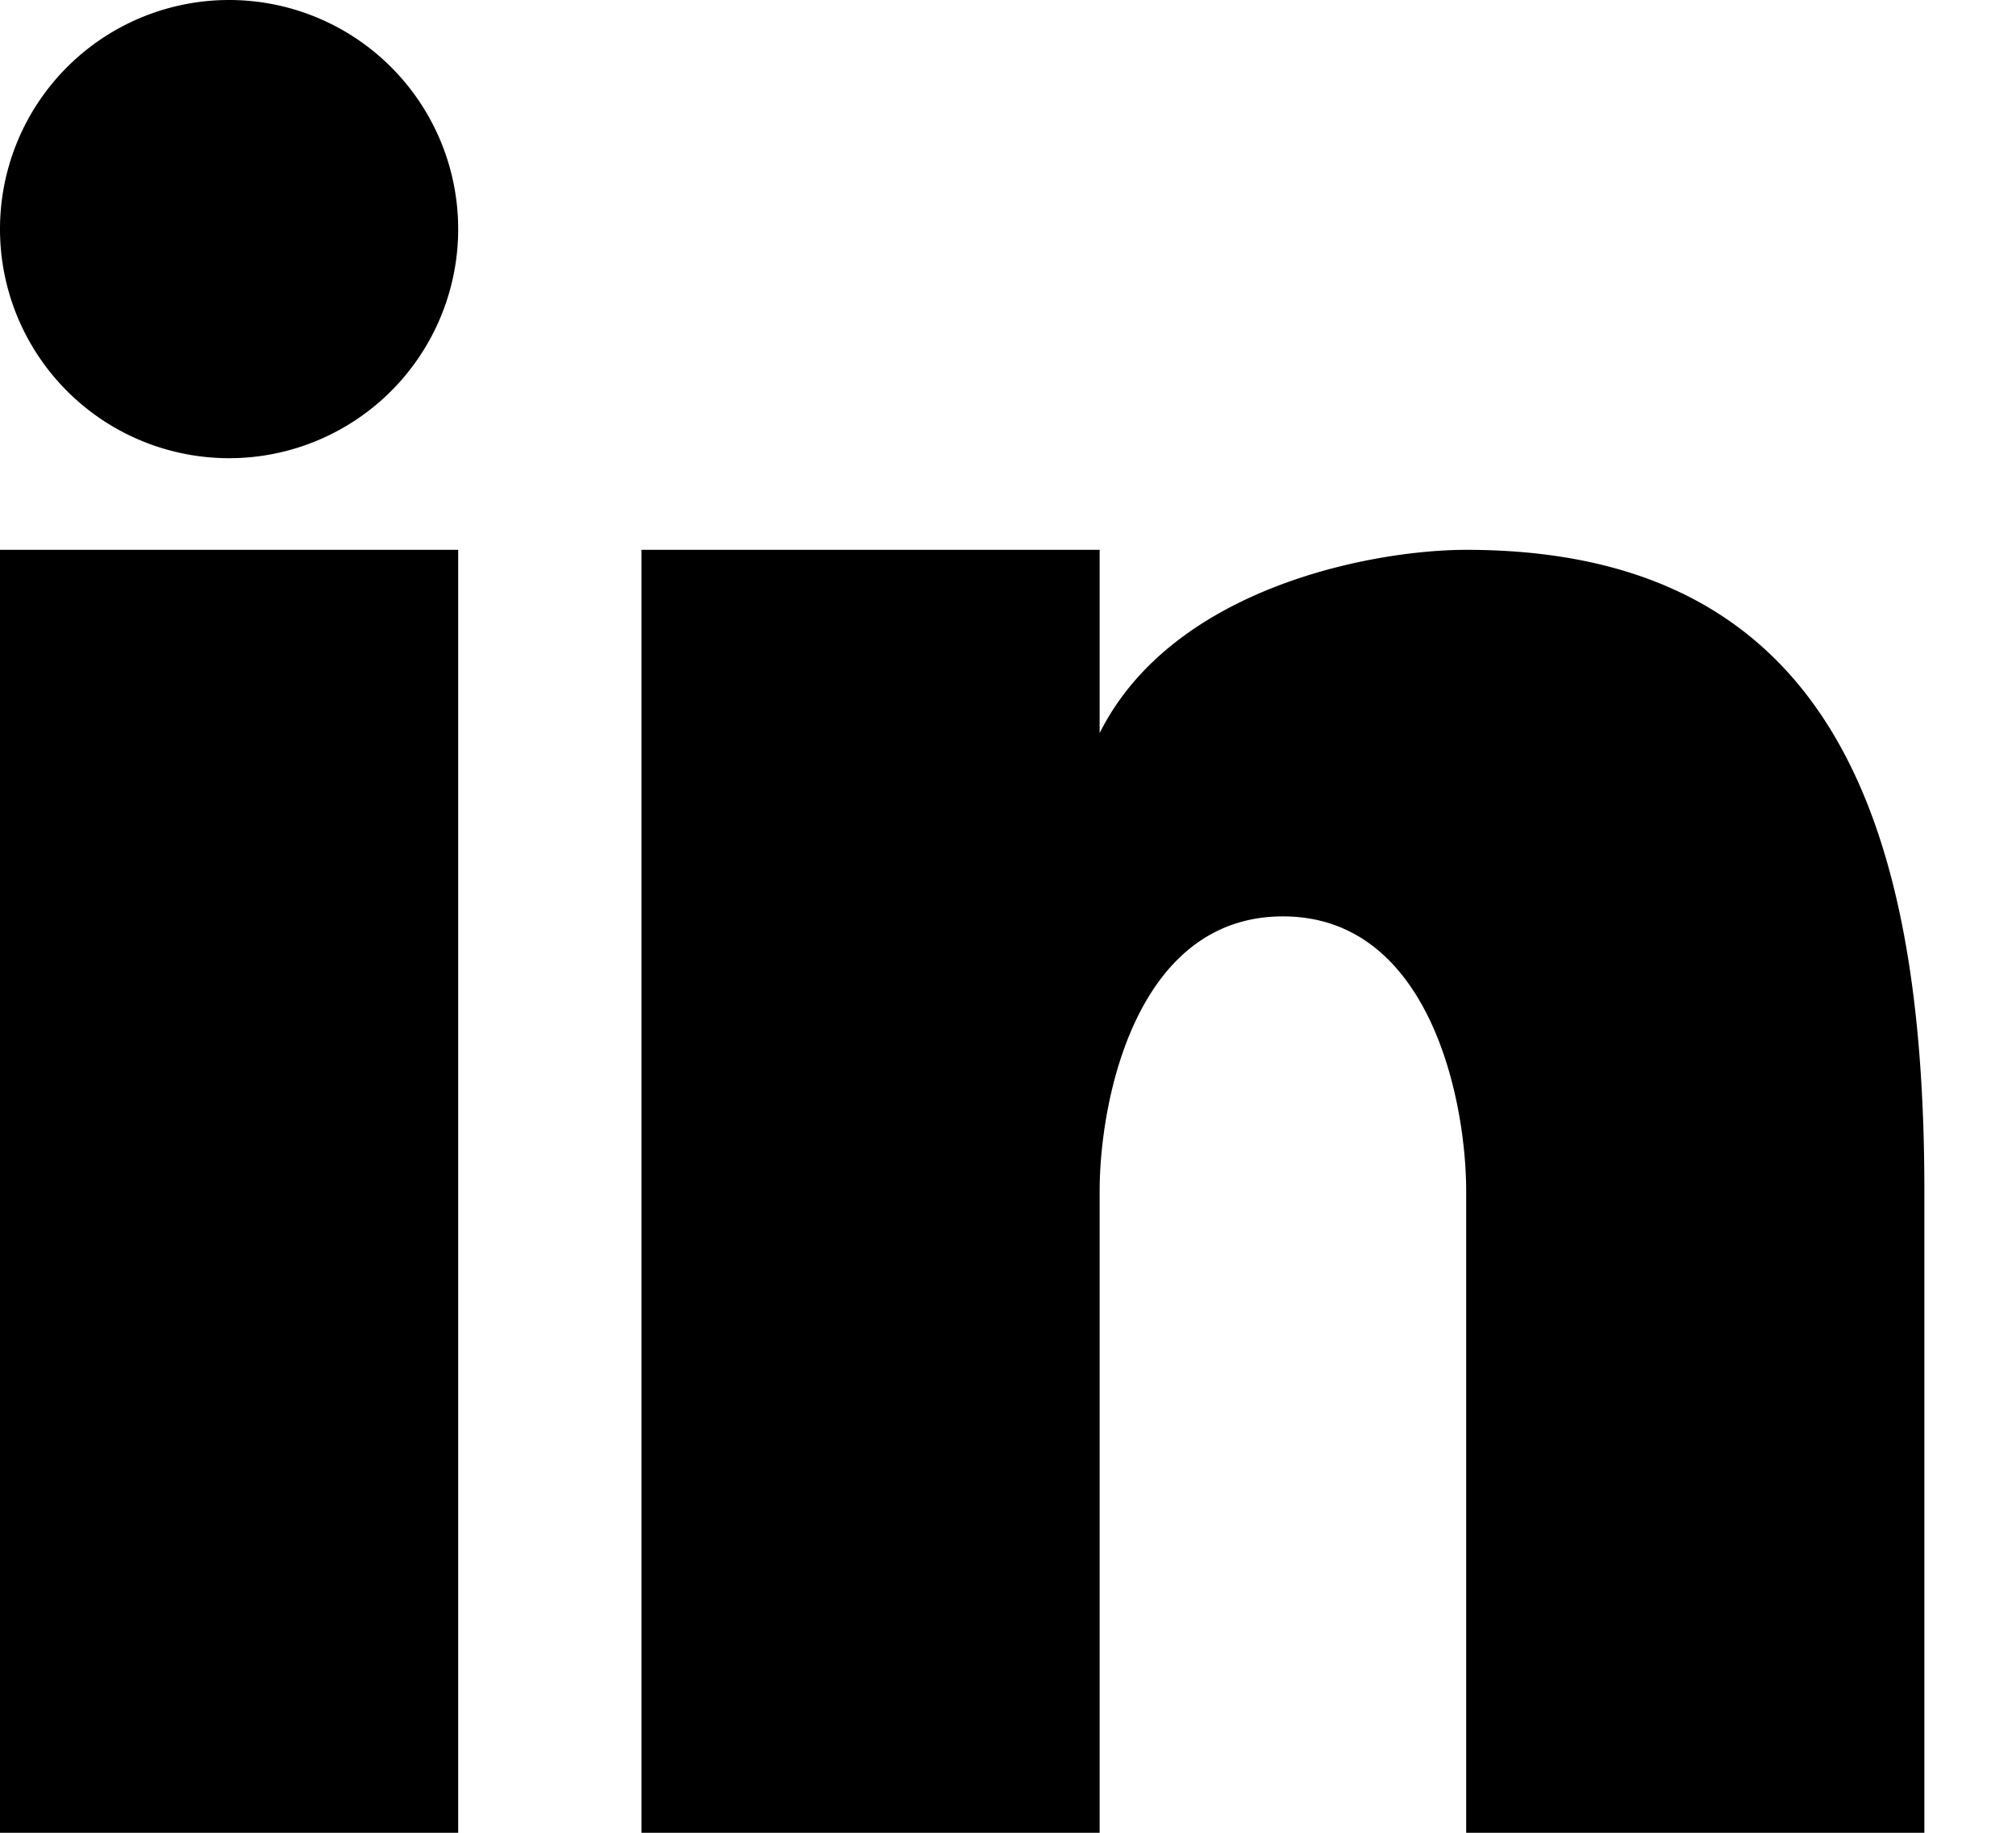
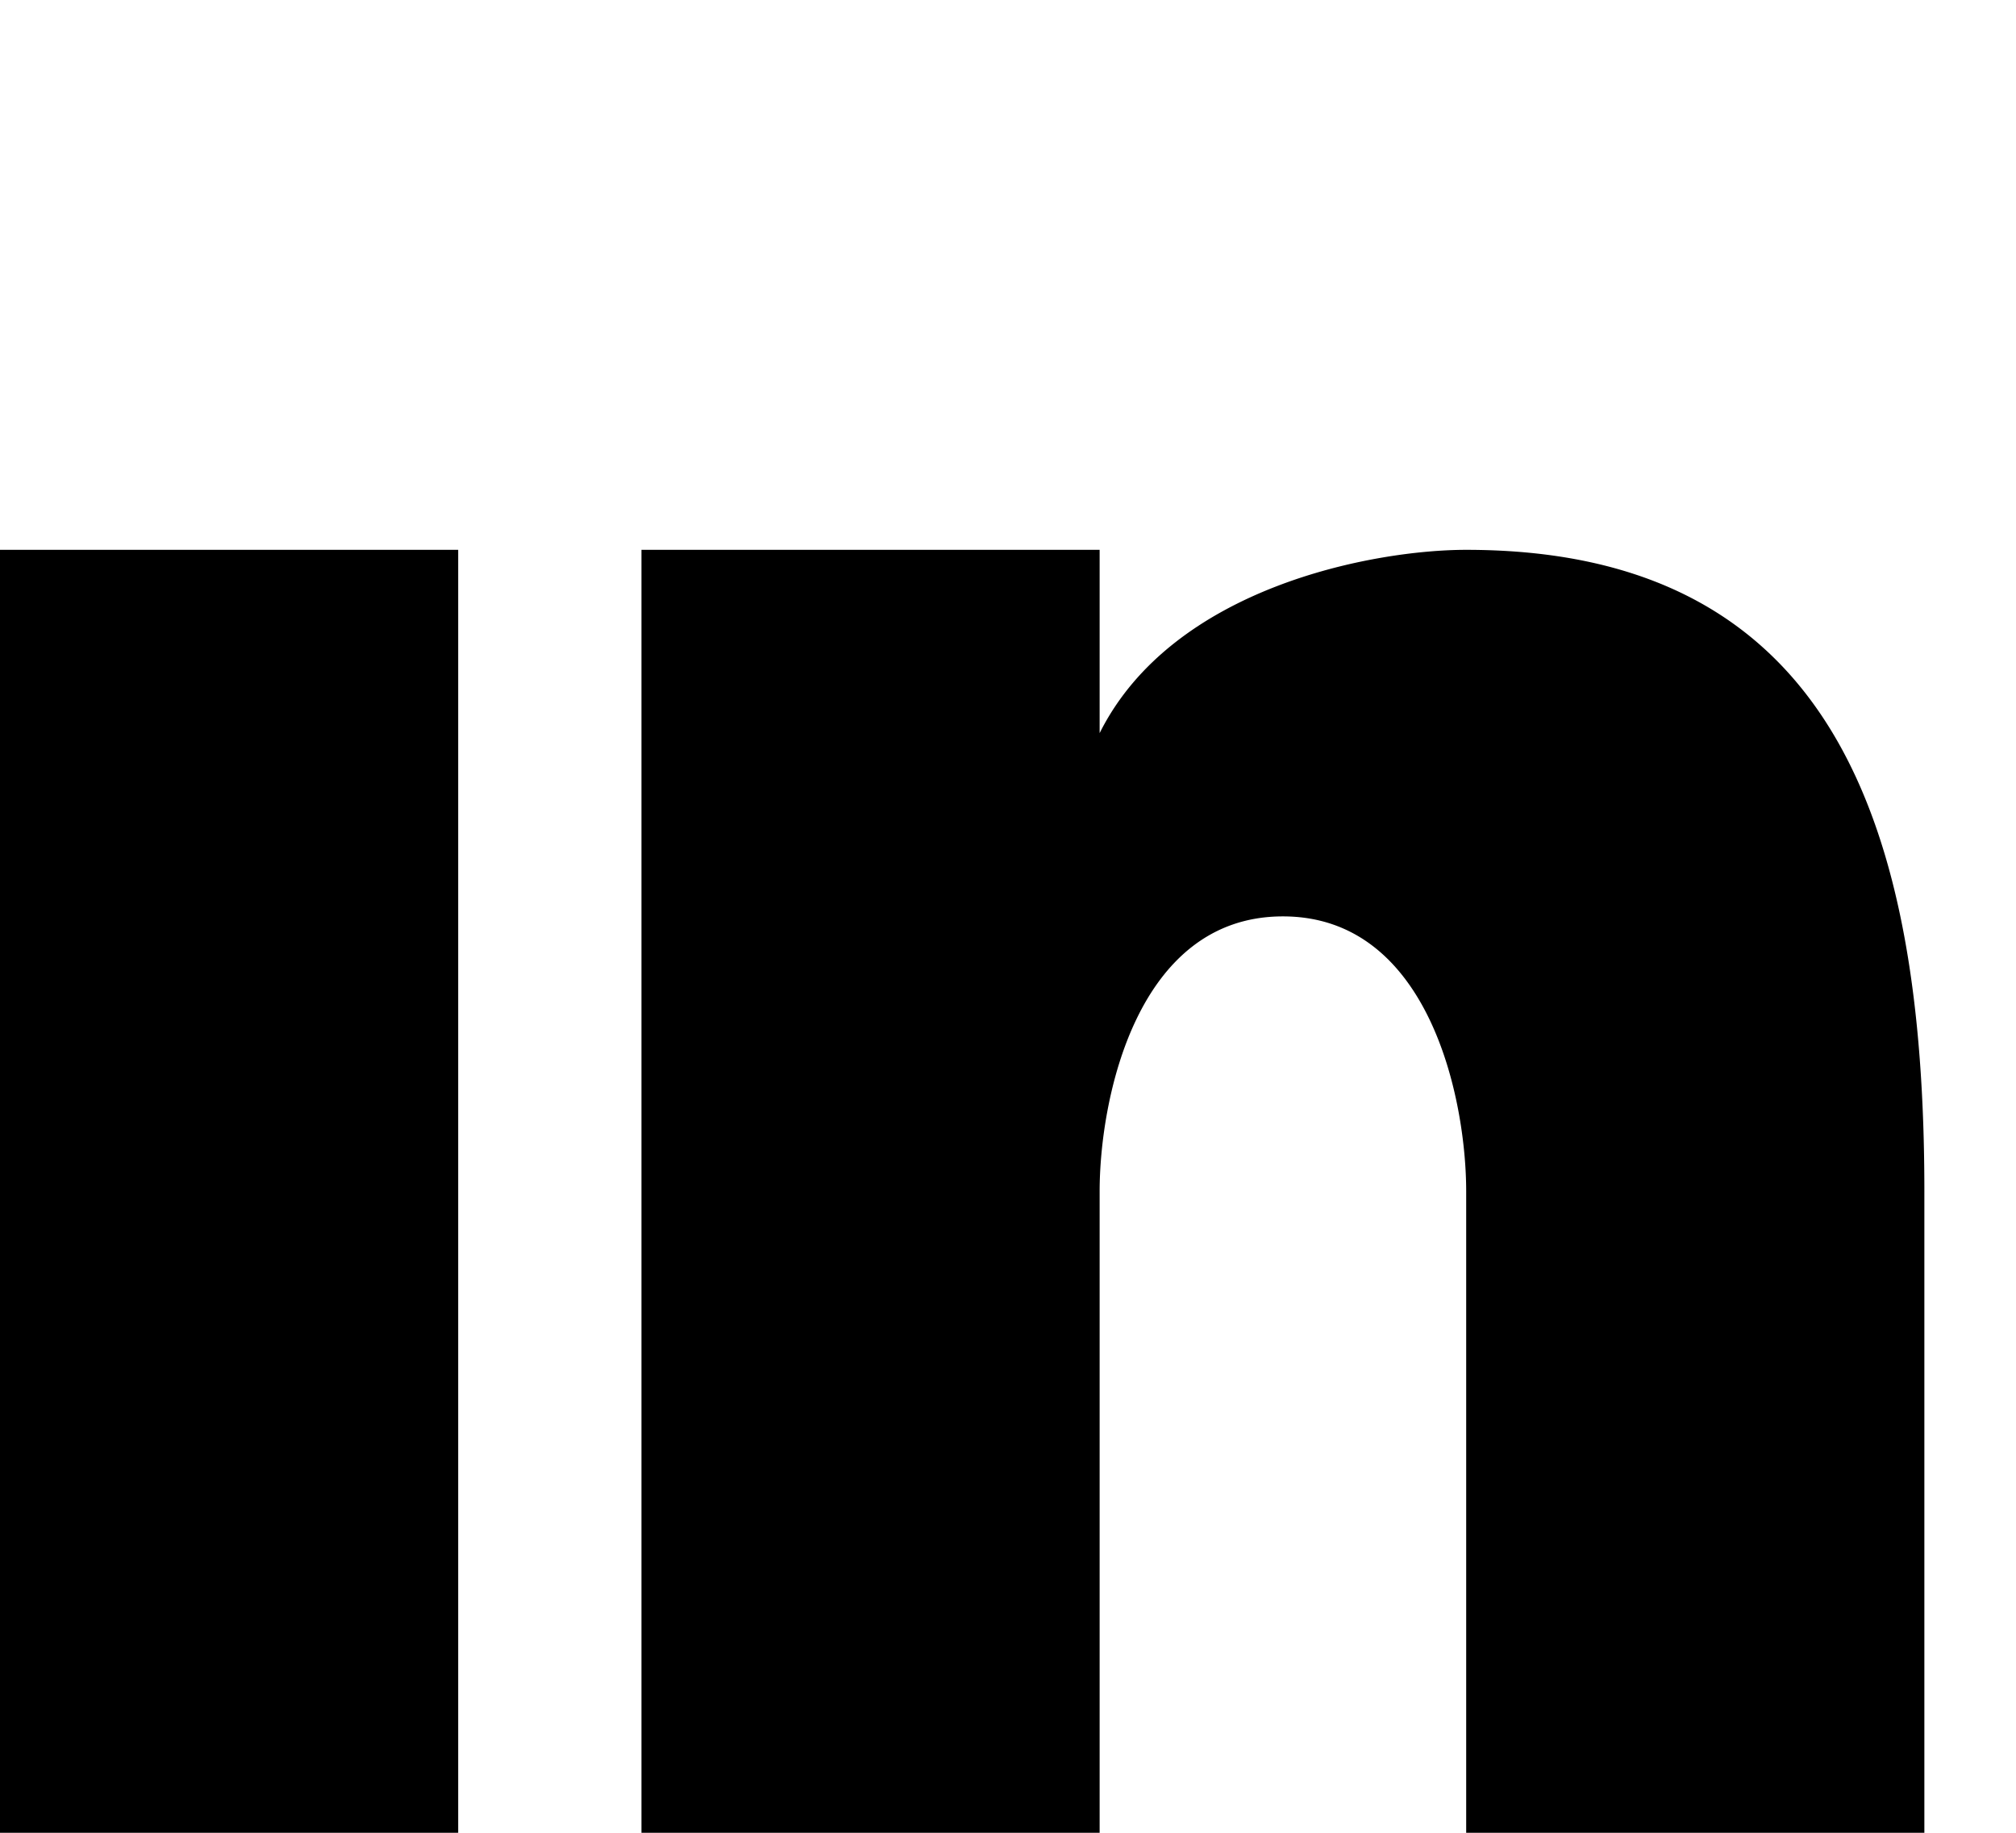
<svg xmlns="http://www.w3.org/2000/svg" width="11" height="10" fill="none">
-   <path d="M0 3h2.5v7H0V3ZM2.5 1.25a1.25 1.25 0 1 1-2.5 0 1.25 1.25 0 0 1 2.5 0ZM3.5 3H6v1c.4-.8 1.5-1 2-1 2 0 2.5 1.5 2.5 3.5V10H8V6.5C8 6 7.8 5 7 5S6 6 6 6.5V10H3.5V3Z" fill="#000" />
+   <path d="M0 3h2.5v7H0V3Za1.25 1.25 0 1 1-2.5 0 1.25 1.25 0 0 1 2.5 0ZM3.5 3H6v1c.4-.8 1.5-1 2-1 2 0 2.5 1.5 2.5 3.5V10H8V6.5C8 6 7.8 5 7 5S6 6 6 6.5V10H3.5V3Z" fill="#000" />
</svg>